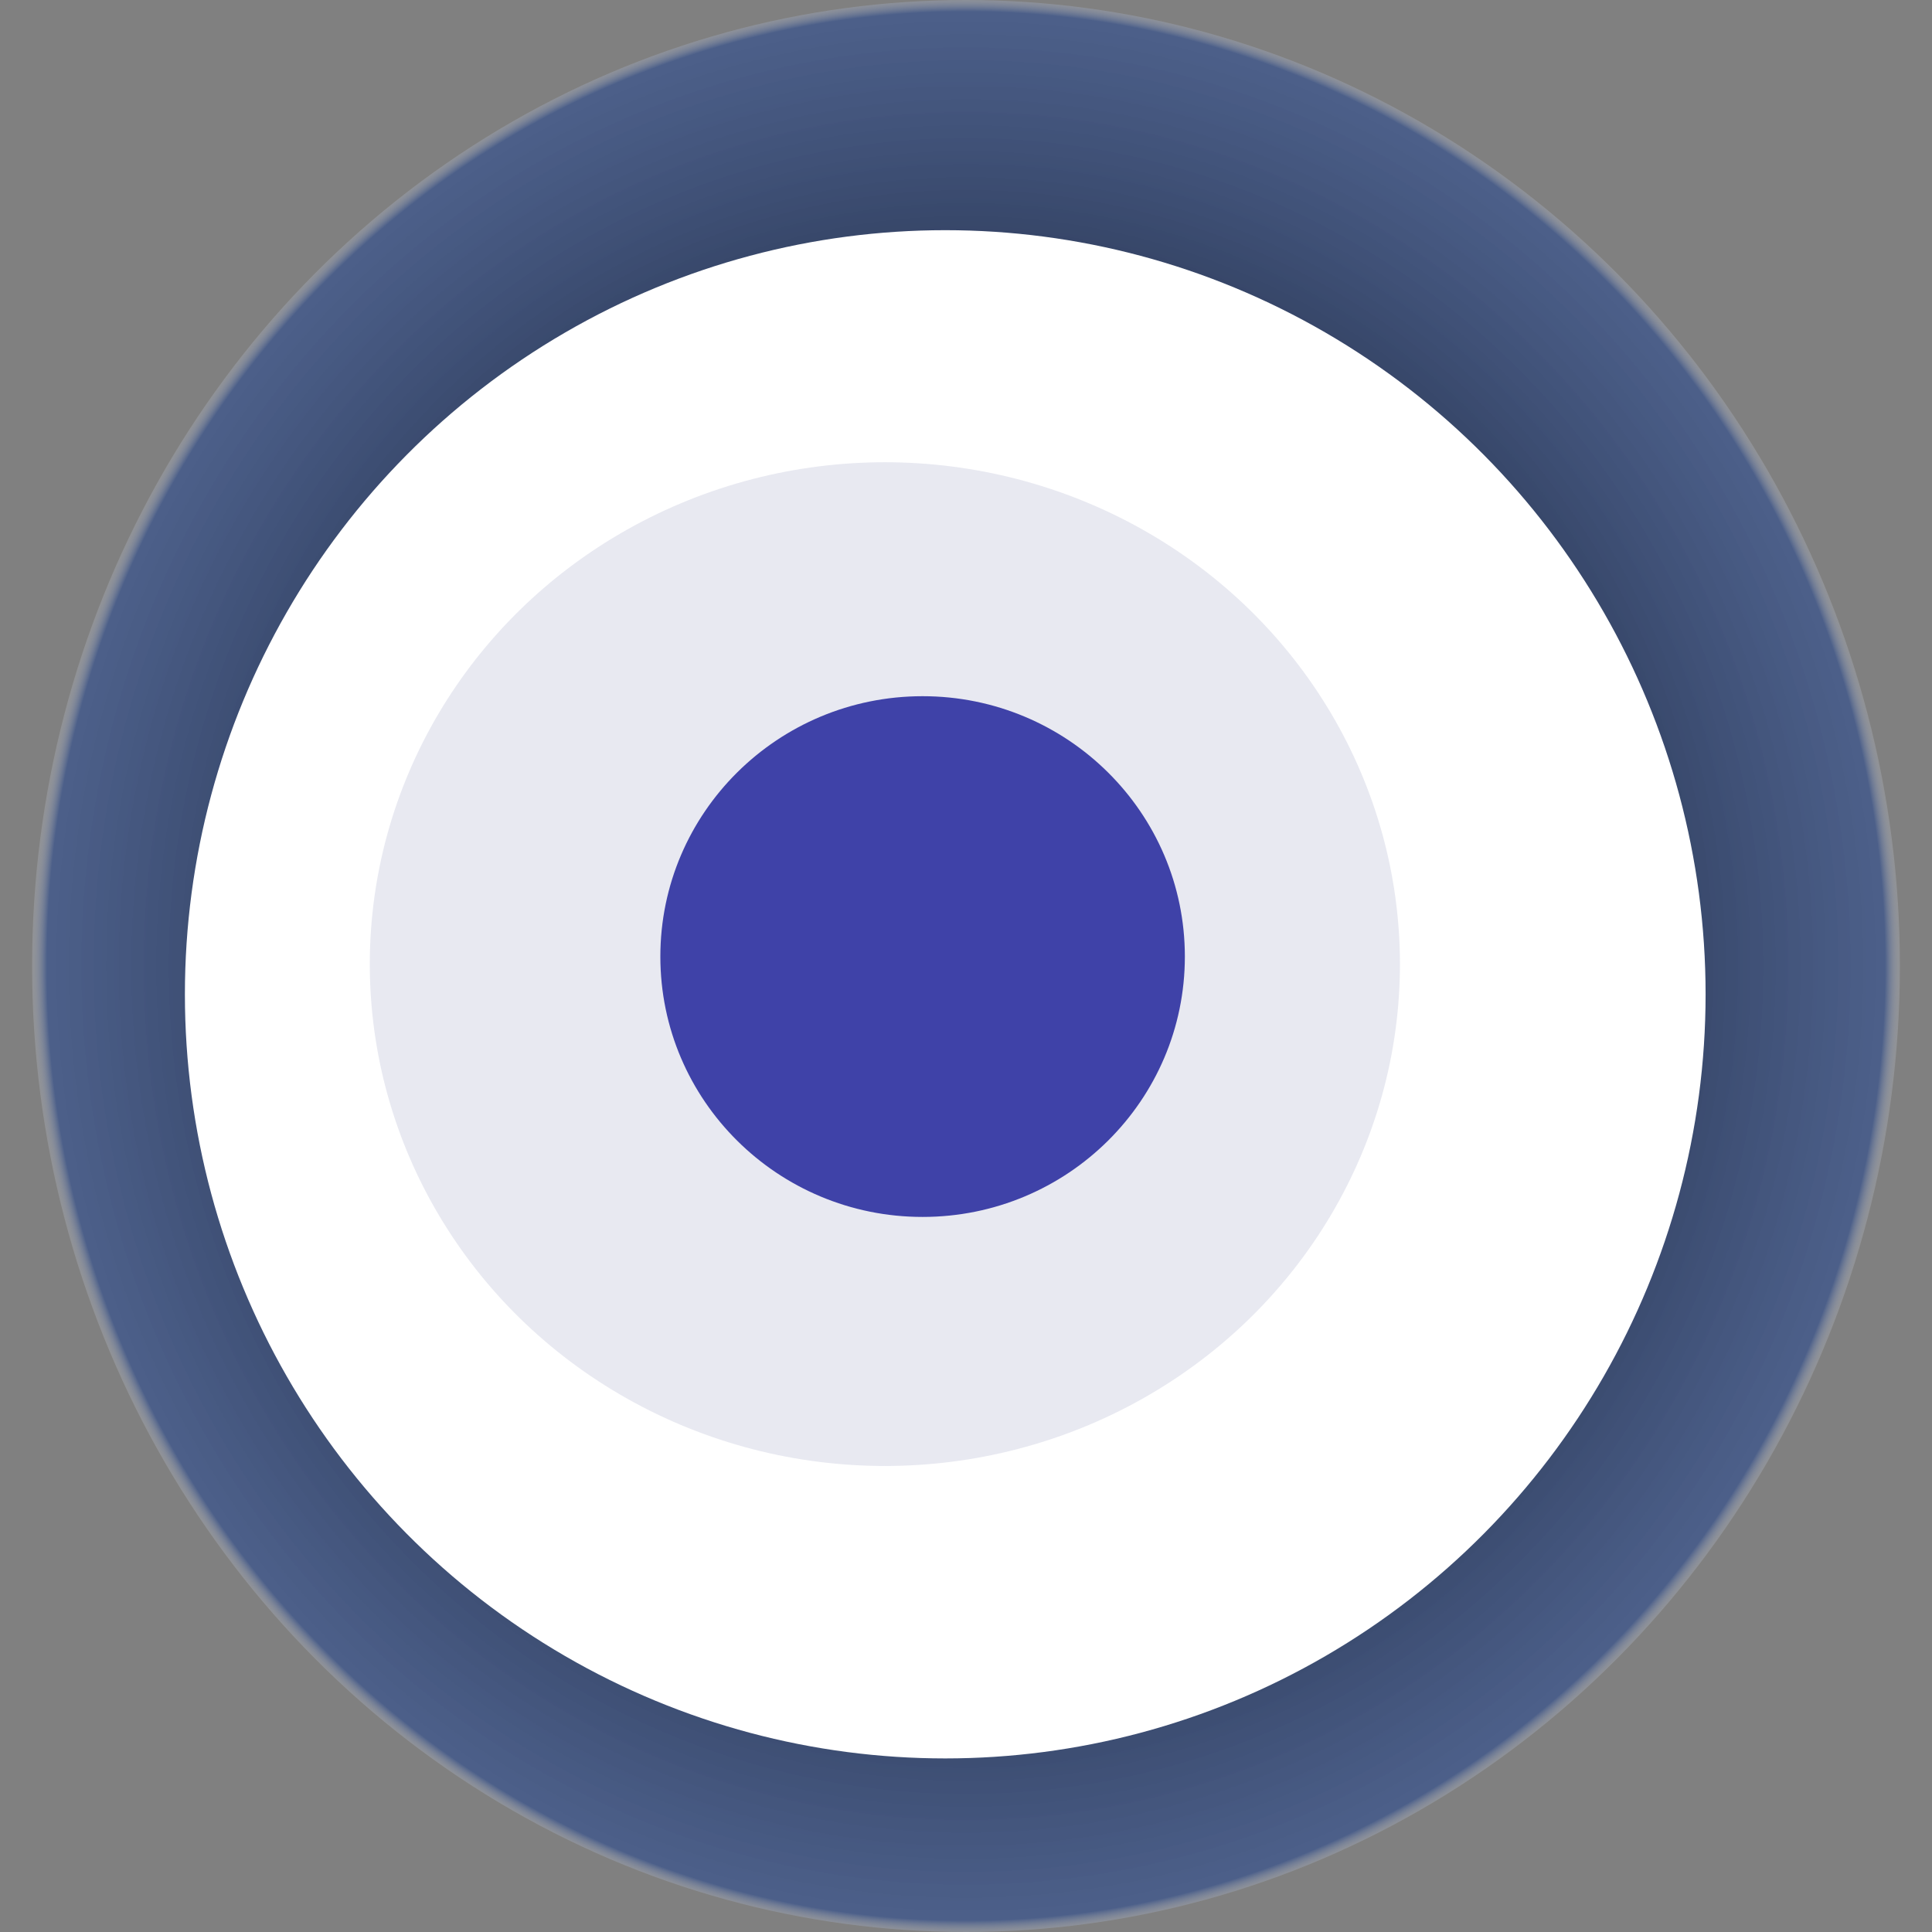
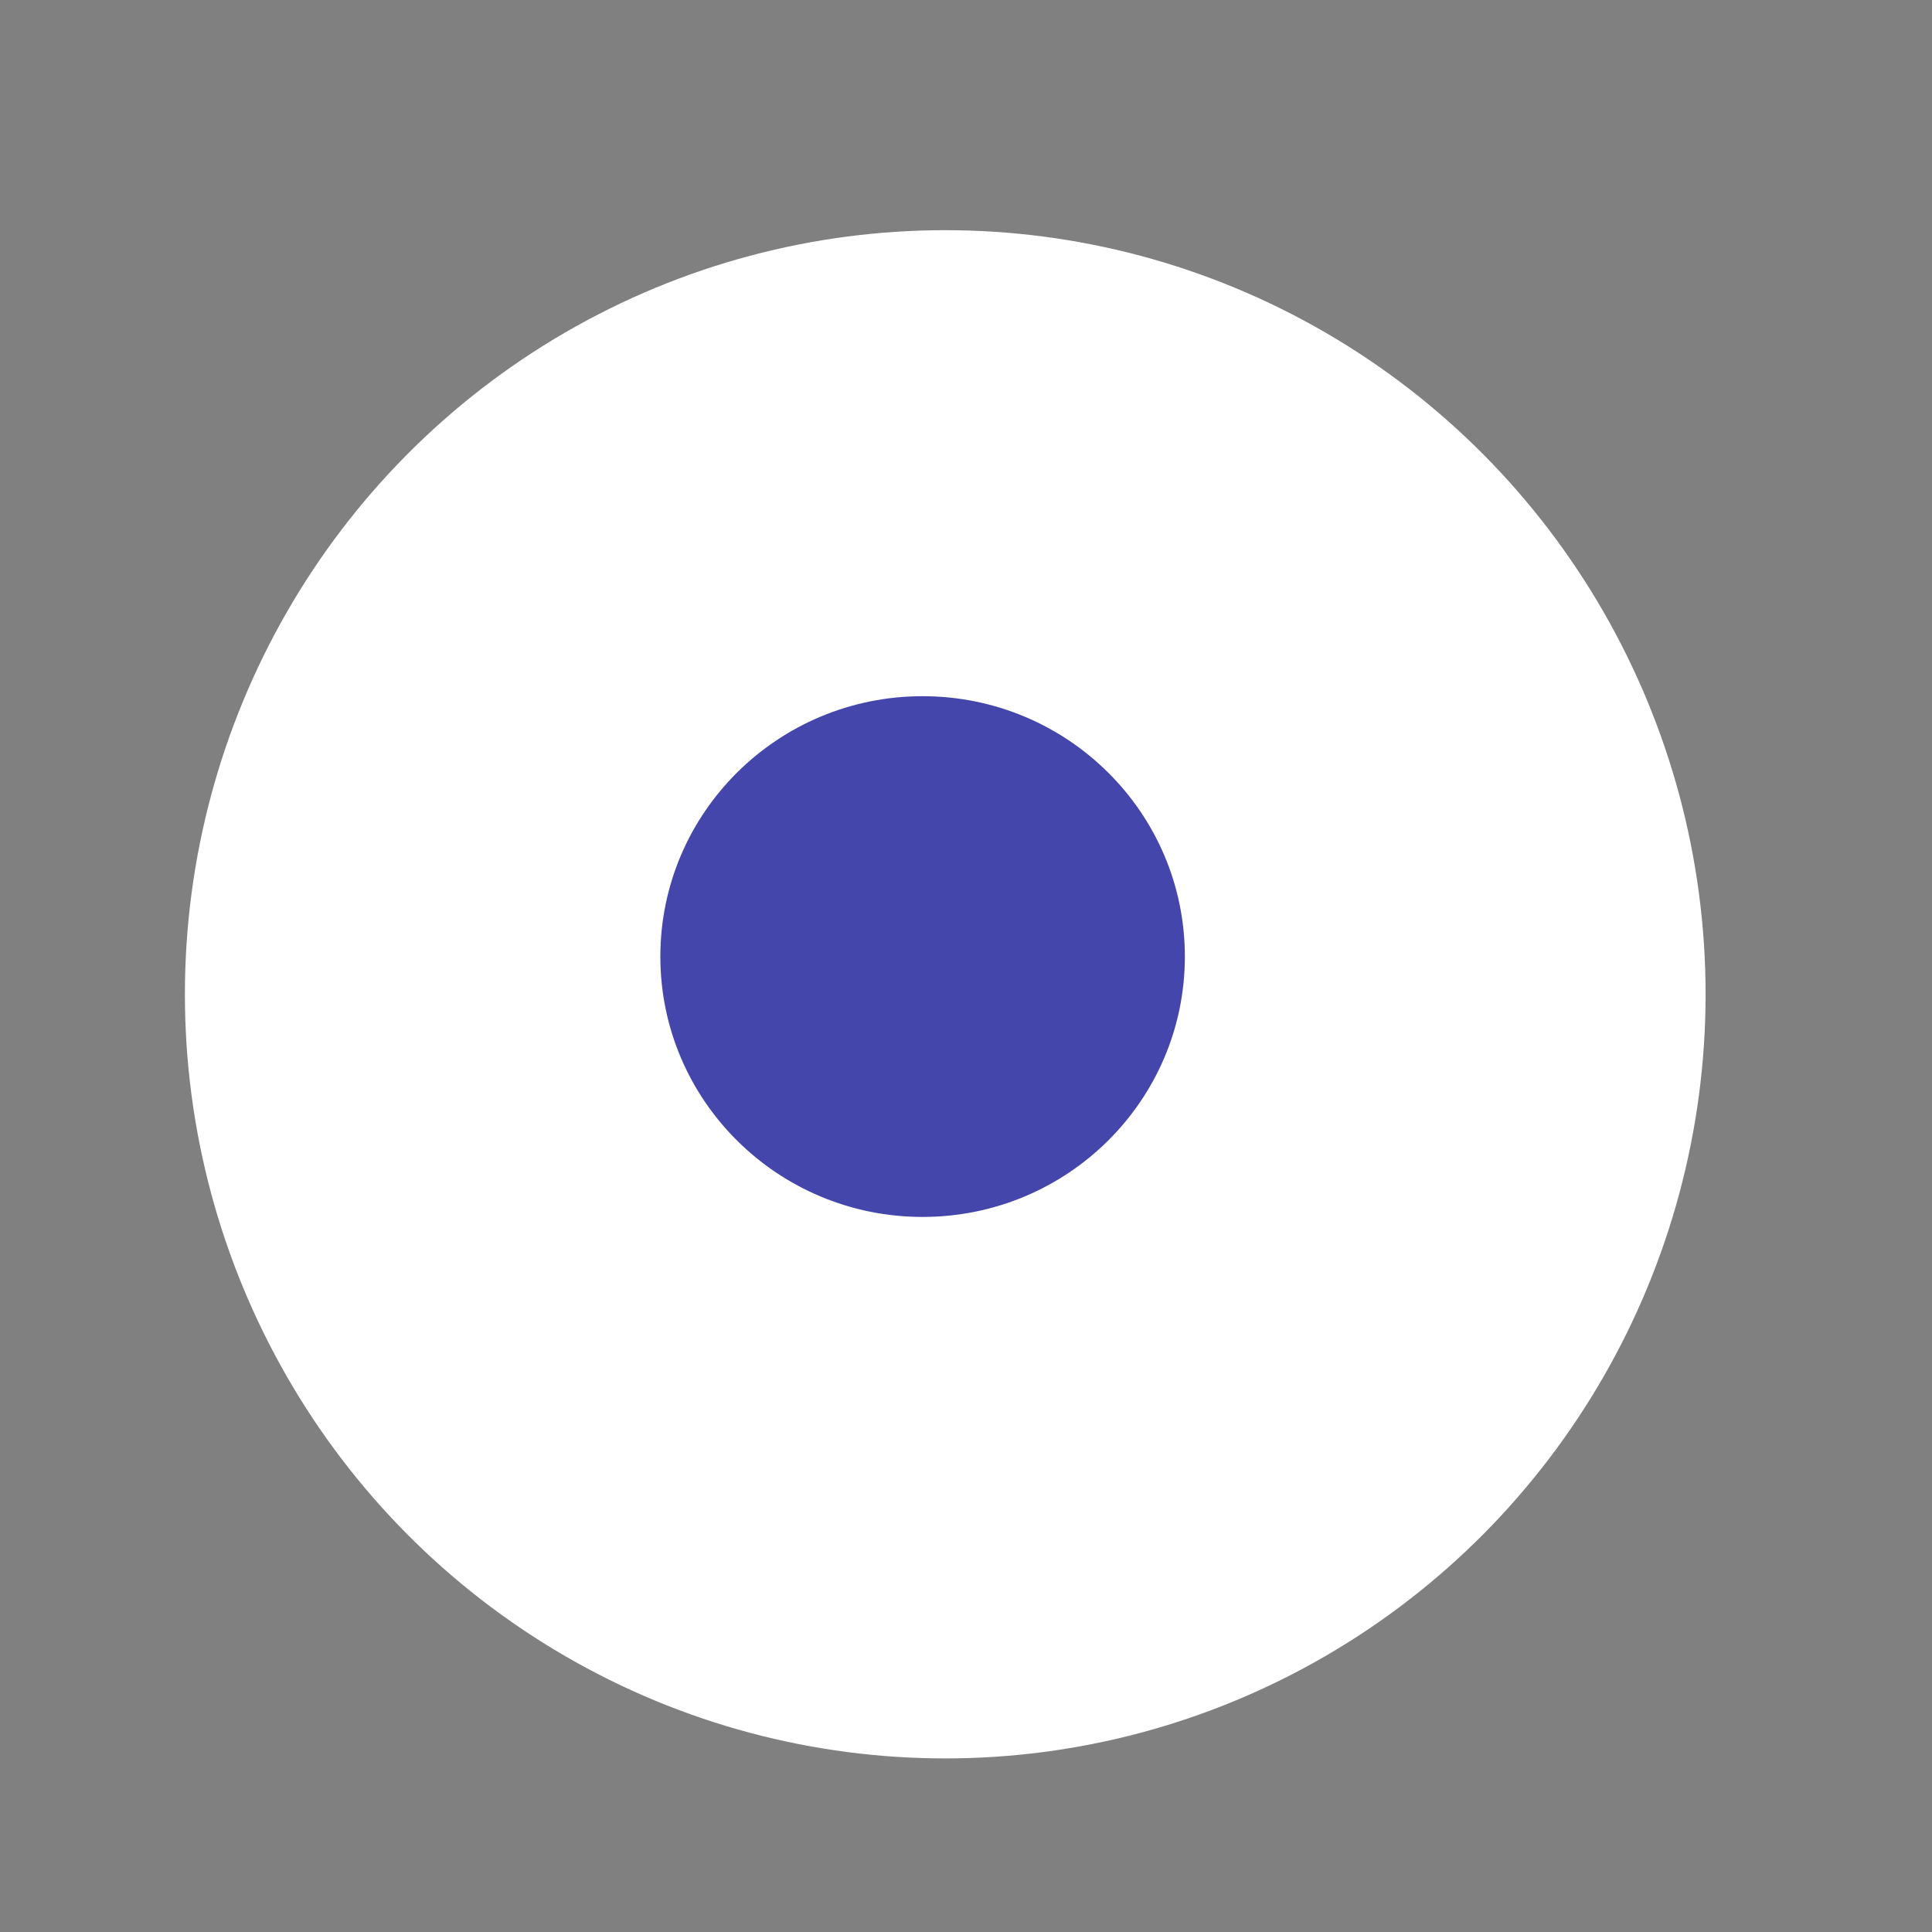
<svg xmlns="http://www.w3.org/2000/svg" width="1024" height="1024">
  <rect width="100%" height="100%" fill="#808080" stroke="none" />
  <g>
    <title>0xf08ea1dfa59aa34a70b2cced272d67fec59abc2e</title>
-     <ellipse ry="512" rx="495" cy="512" cx="512" fill="url(#e_1_g)" />
    <ellipse ry="405" rx="403" cy="527" cx="501" fill="#FFF" />
-     <ellipse ry="266" rx="273" cy="511" cx="469" fill="rgba(144,146,187,0.2)" />
    <ellipse ry="138" rx="139" cy="507" cx="489" fill="rgba(22, 24, 150, 0.8)" />
    <animateTransform attributeName="transform" begin="0s" dur="22s" type="rotate" from="360 512 512" to="0 512 512" repeatCount="indefinite" />
    <defs>
      <radialGradient id="e_1_g">
        <stop offset="30%" stop-color="#000" />
        <stop offset="98%" stop-color="rgba(42,74,144,0.6)" />
        <stop offset="100%" stop-color="rgba(255,255,255,0.1)" />
      </radialGradient>
    </defs>
  </g>
</svg>